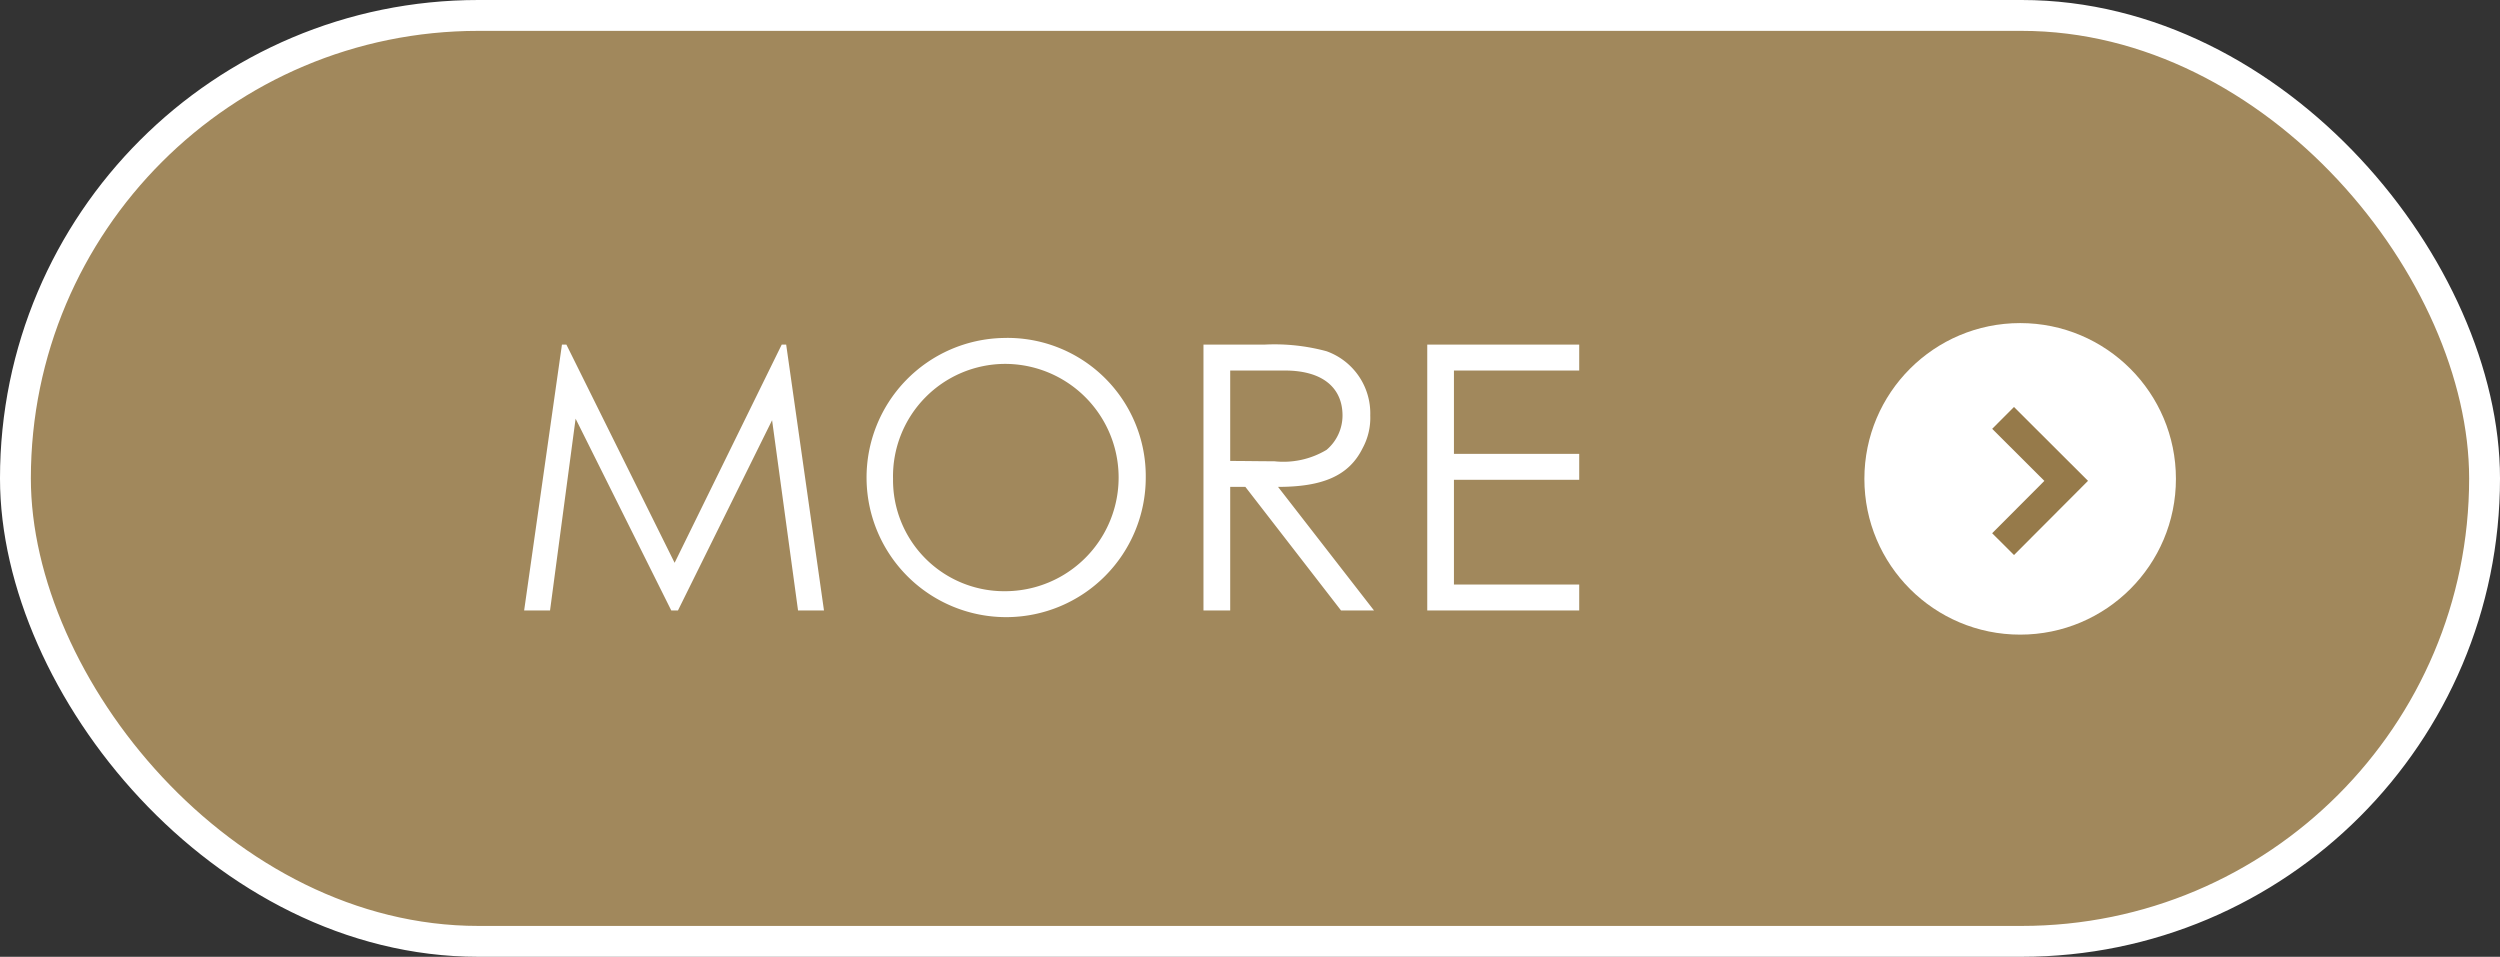
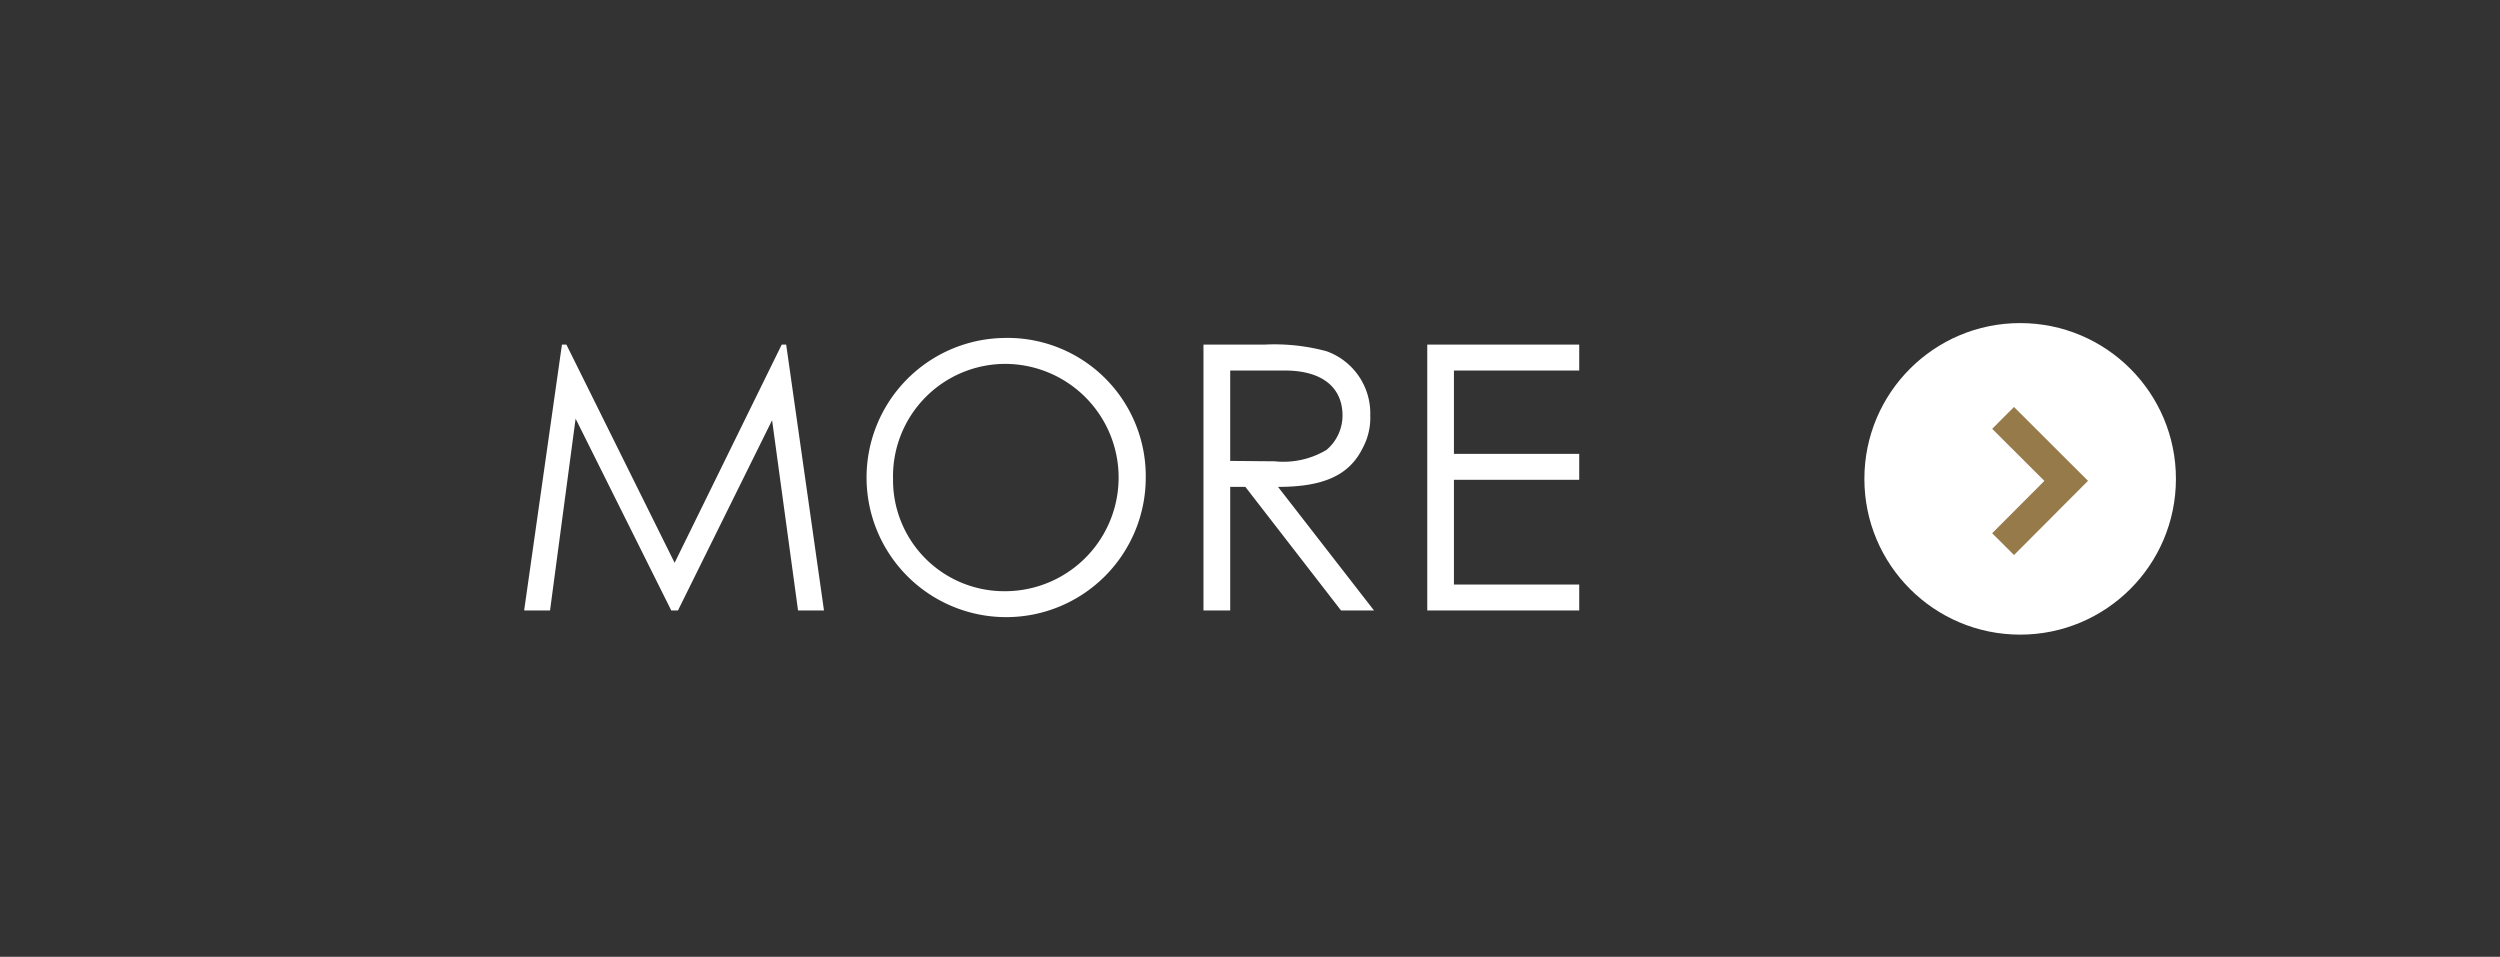
<svg xmlns="http://www.w3.org/2000/svg" id="btn__news01_sp.svg" width="162" height="62" viewBox="0 0 162 62">
  <rect x="0" y="0" width="162" height="62" fill="#333333" stroke="none" />
  <defs>
    <style>
      .cls-1 {
        fill: #a1885c;
        stroke: #fff;
      }

      .cls-1, .cls-4 {
        stroke-width: 2px;
      }

      .cls-2, .cls-3 {
        fill: #fff;
      }

      .cls-2, .cls-4 {
        fill-rule: evenodd;
      }

      .cls-4 {
        fill: none;
        stroke: #967a4a;
      }
    </style>
  </defs>
-   <rect id="長方形_506" data-name="長方形 506" class="cls-1" x="1" y="1" width="160" height="60" rx="30" ry="30" />
  <path id="MORE" class="cls-2" d="M572.642,2131.56l1.657-12.43,6.2,12.43h0.432l6.1-12.33,1.682,12.33h1.681l-2.45-17.23h-0.288l-6.941,14.14-7.013-14.14h-0.288l-2.45,17.23h1.681Zm29.38-17.66a9.046,9.046,0,1,0,9.223,9.05A8.96,8.96,0,0,0,602.022,2113.9Zm0.1,1.68a7.365,7.365,0,0,1,0,14.73,7.2,7.2,0,0,1-7.253-7.29A7.284,7.284,0,0,1,602.118,2115.58Zm12.866,15.98h1.729v-8.01H617.7l6.2,8.01h2.137l-6.22-8.01c2.858,0,4.587-.7,5.476-2.5a4.123,4.123,0,0,0,.5-2.13,4.277,4.277,0,0,0-2.834-4.16,12.906,12.906,0,0,0-4.011-.43h-3.963v17.23Zm5.26-15.55c2.594,0,3.747,1.23,3.747,2.91a2.924,2.924,0,0,1-1.033,2.23,5.43,5.43,0,0,1-3.387.74c-0.912,0-1.9-.02-2.858-0.02v-5.86h3.531Zm9.238,15.55h9.847v-1.68h-8.118v-6.79h8.118v-1.68h-8.118v-5.4h8.118v-1.68h-9.847v17.23Z" transform="translate(-537 -2092)" />
  <g id="arw">
    <circle id="楕円形_1005" data-name="楕円形 1005" class="cls-3" cx="130.906" cy="31.03" r="10.094" />
    <path id="arw-2" data-name="arw" class="cls-4" d="M666.8,2119.08l4.089,4.08-4.089,4.1" transform="translate(-537 -2092)" />
  </g>
</svg>